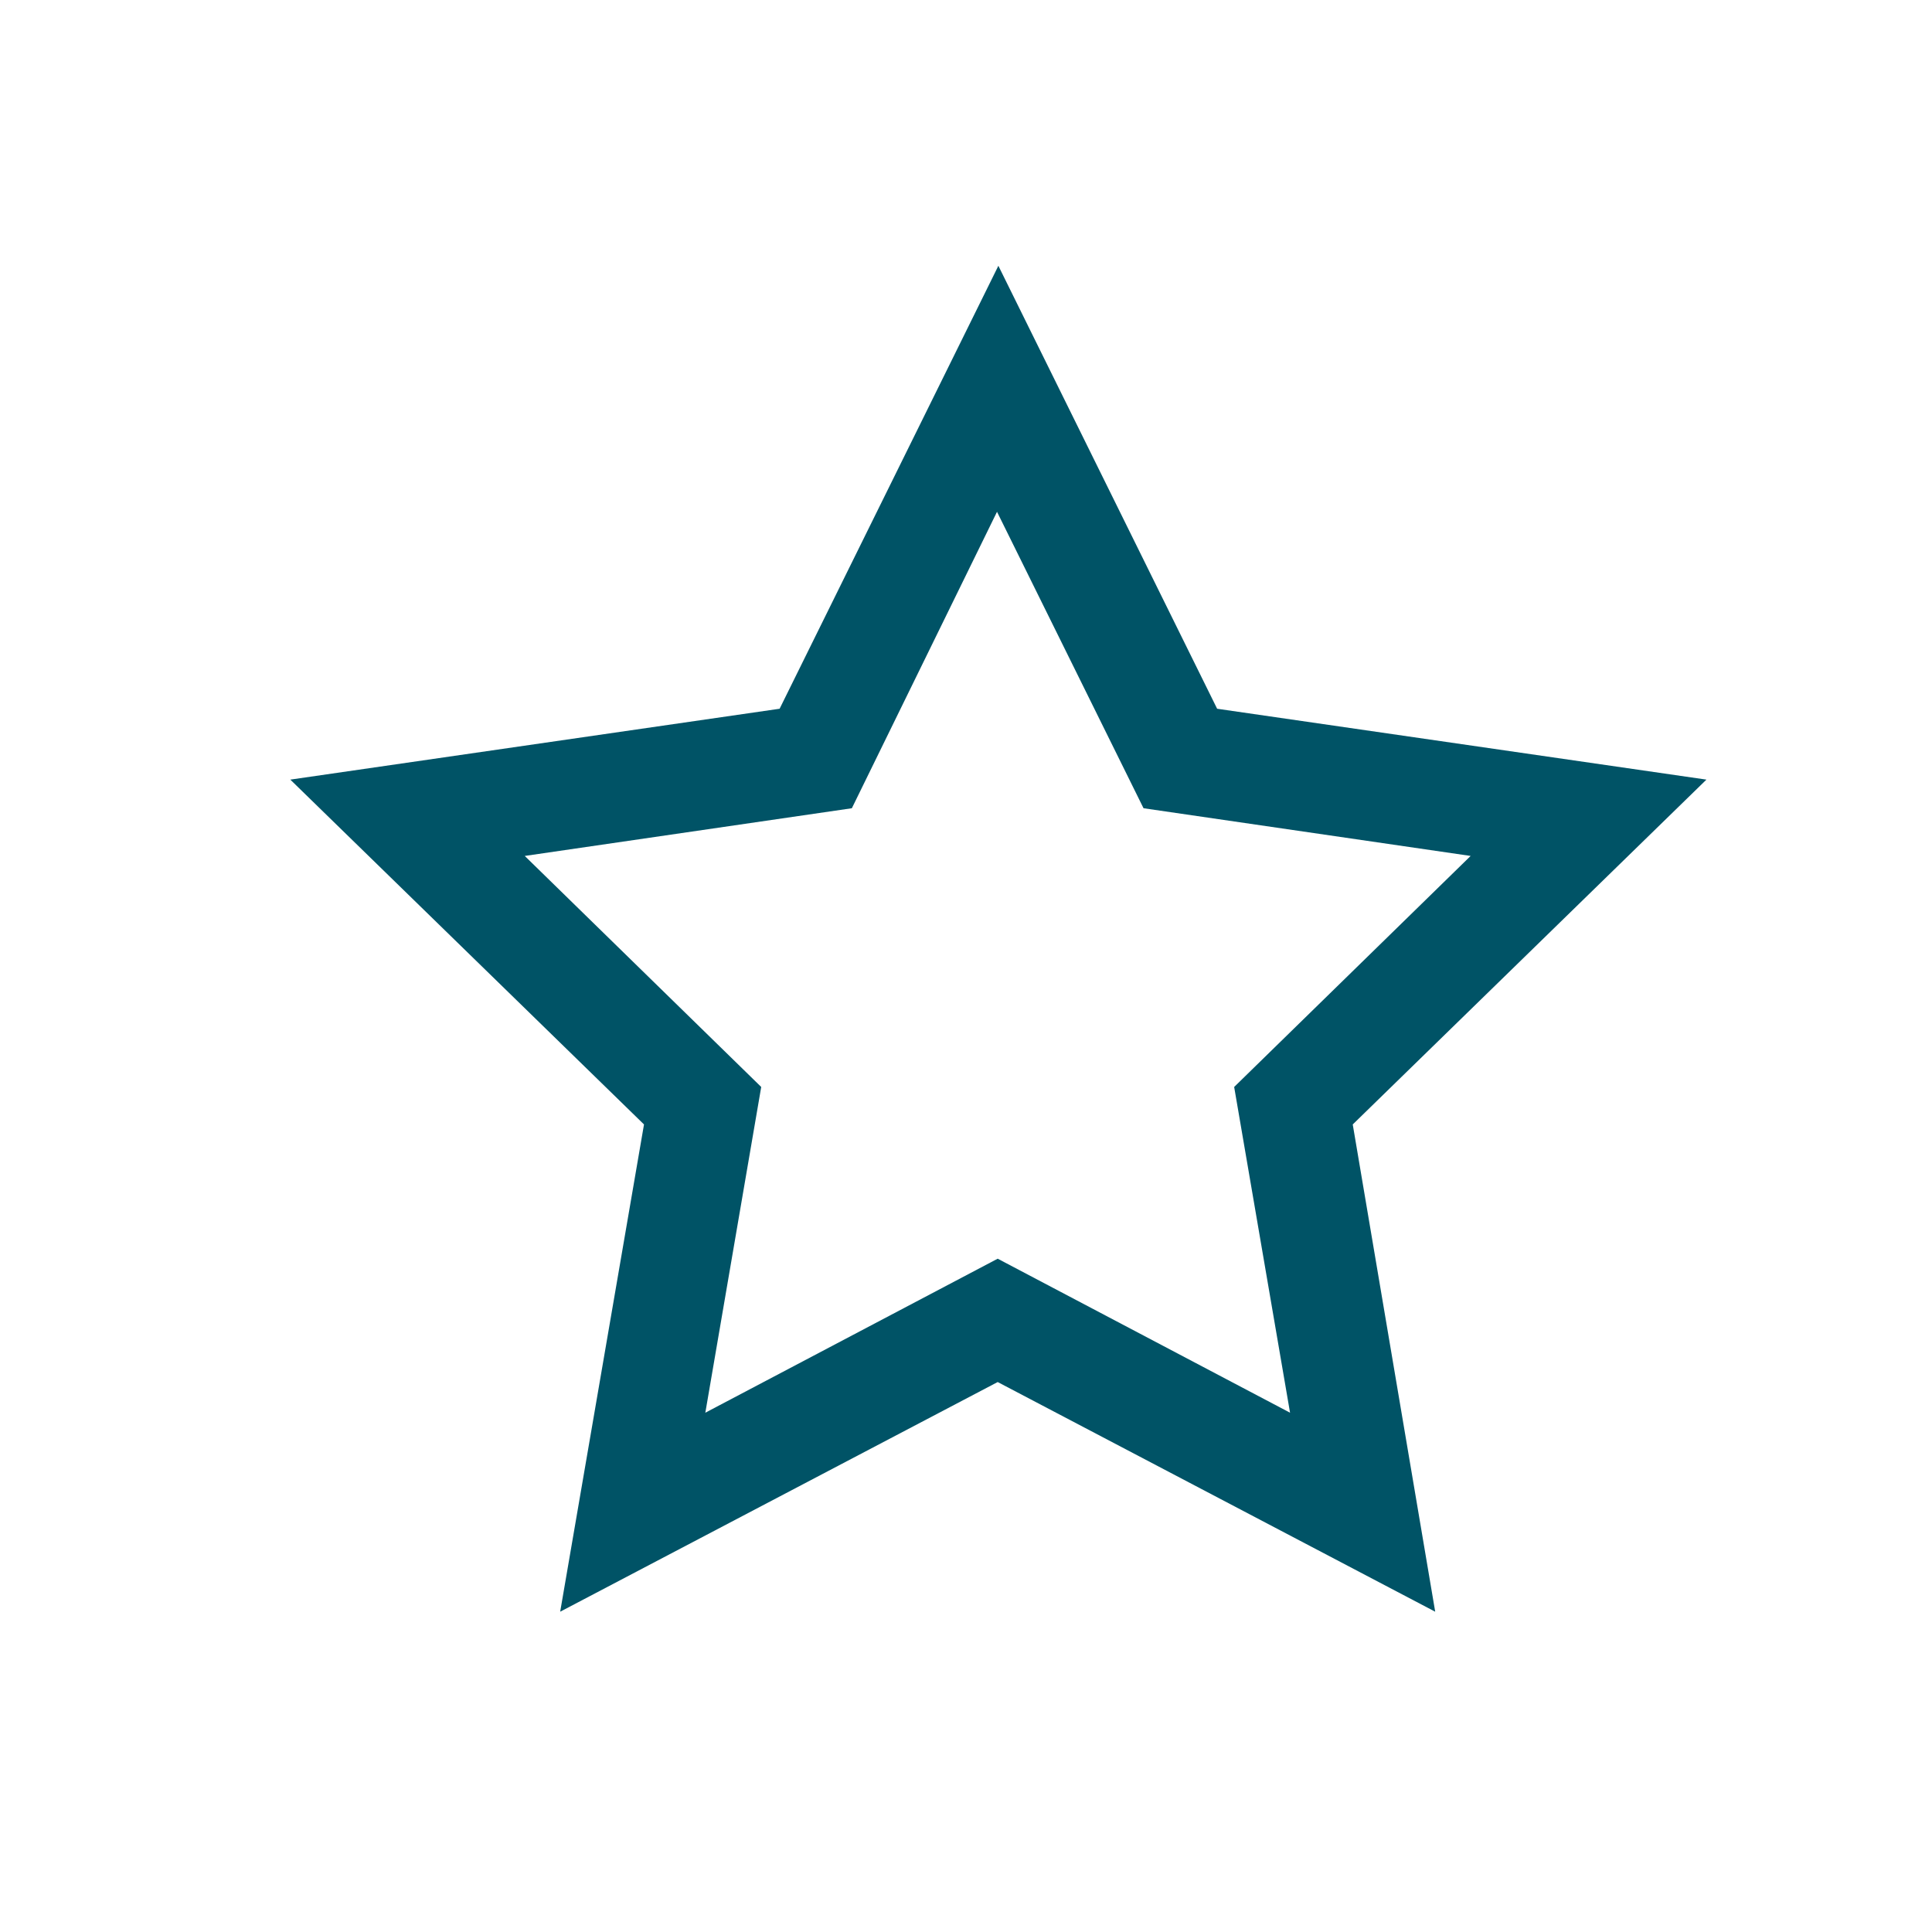
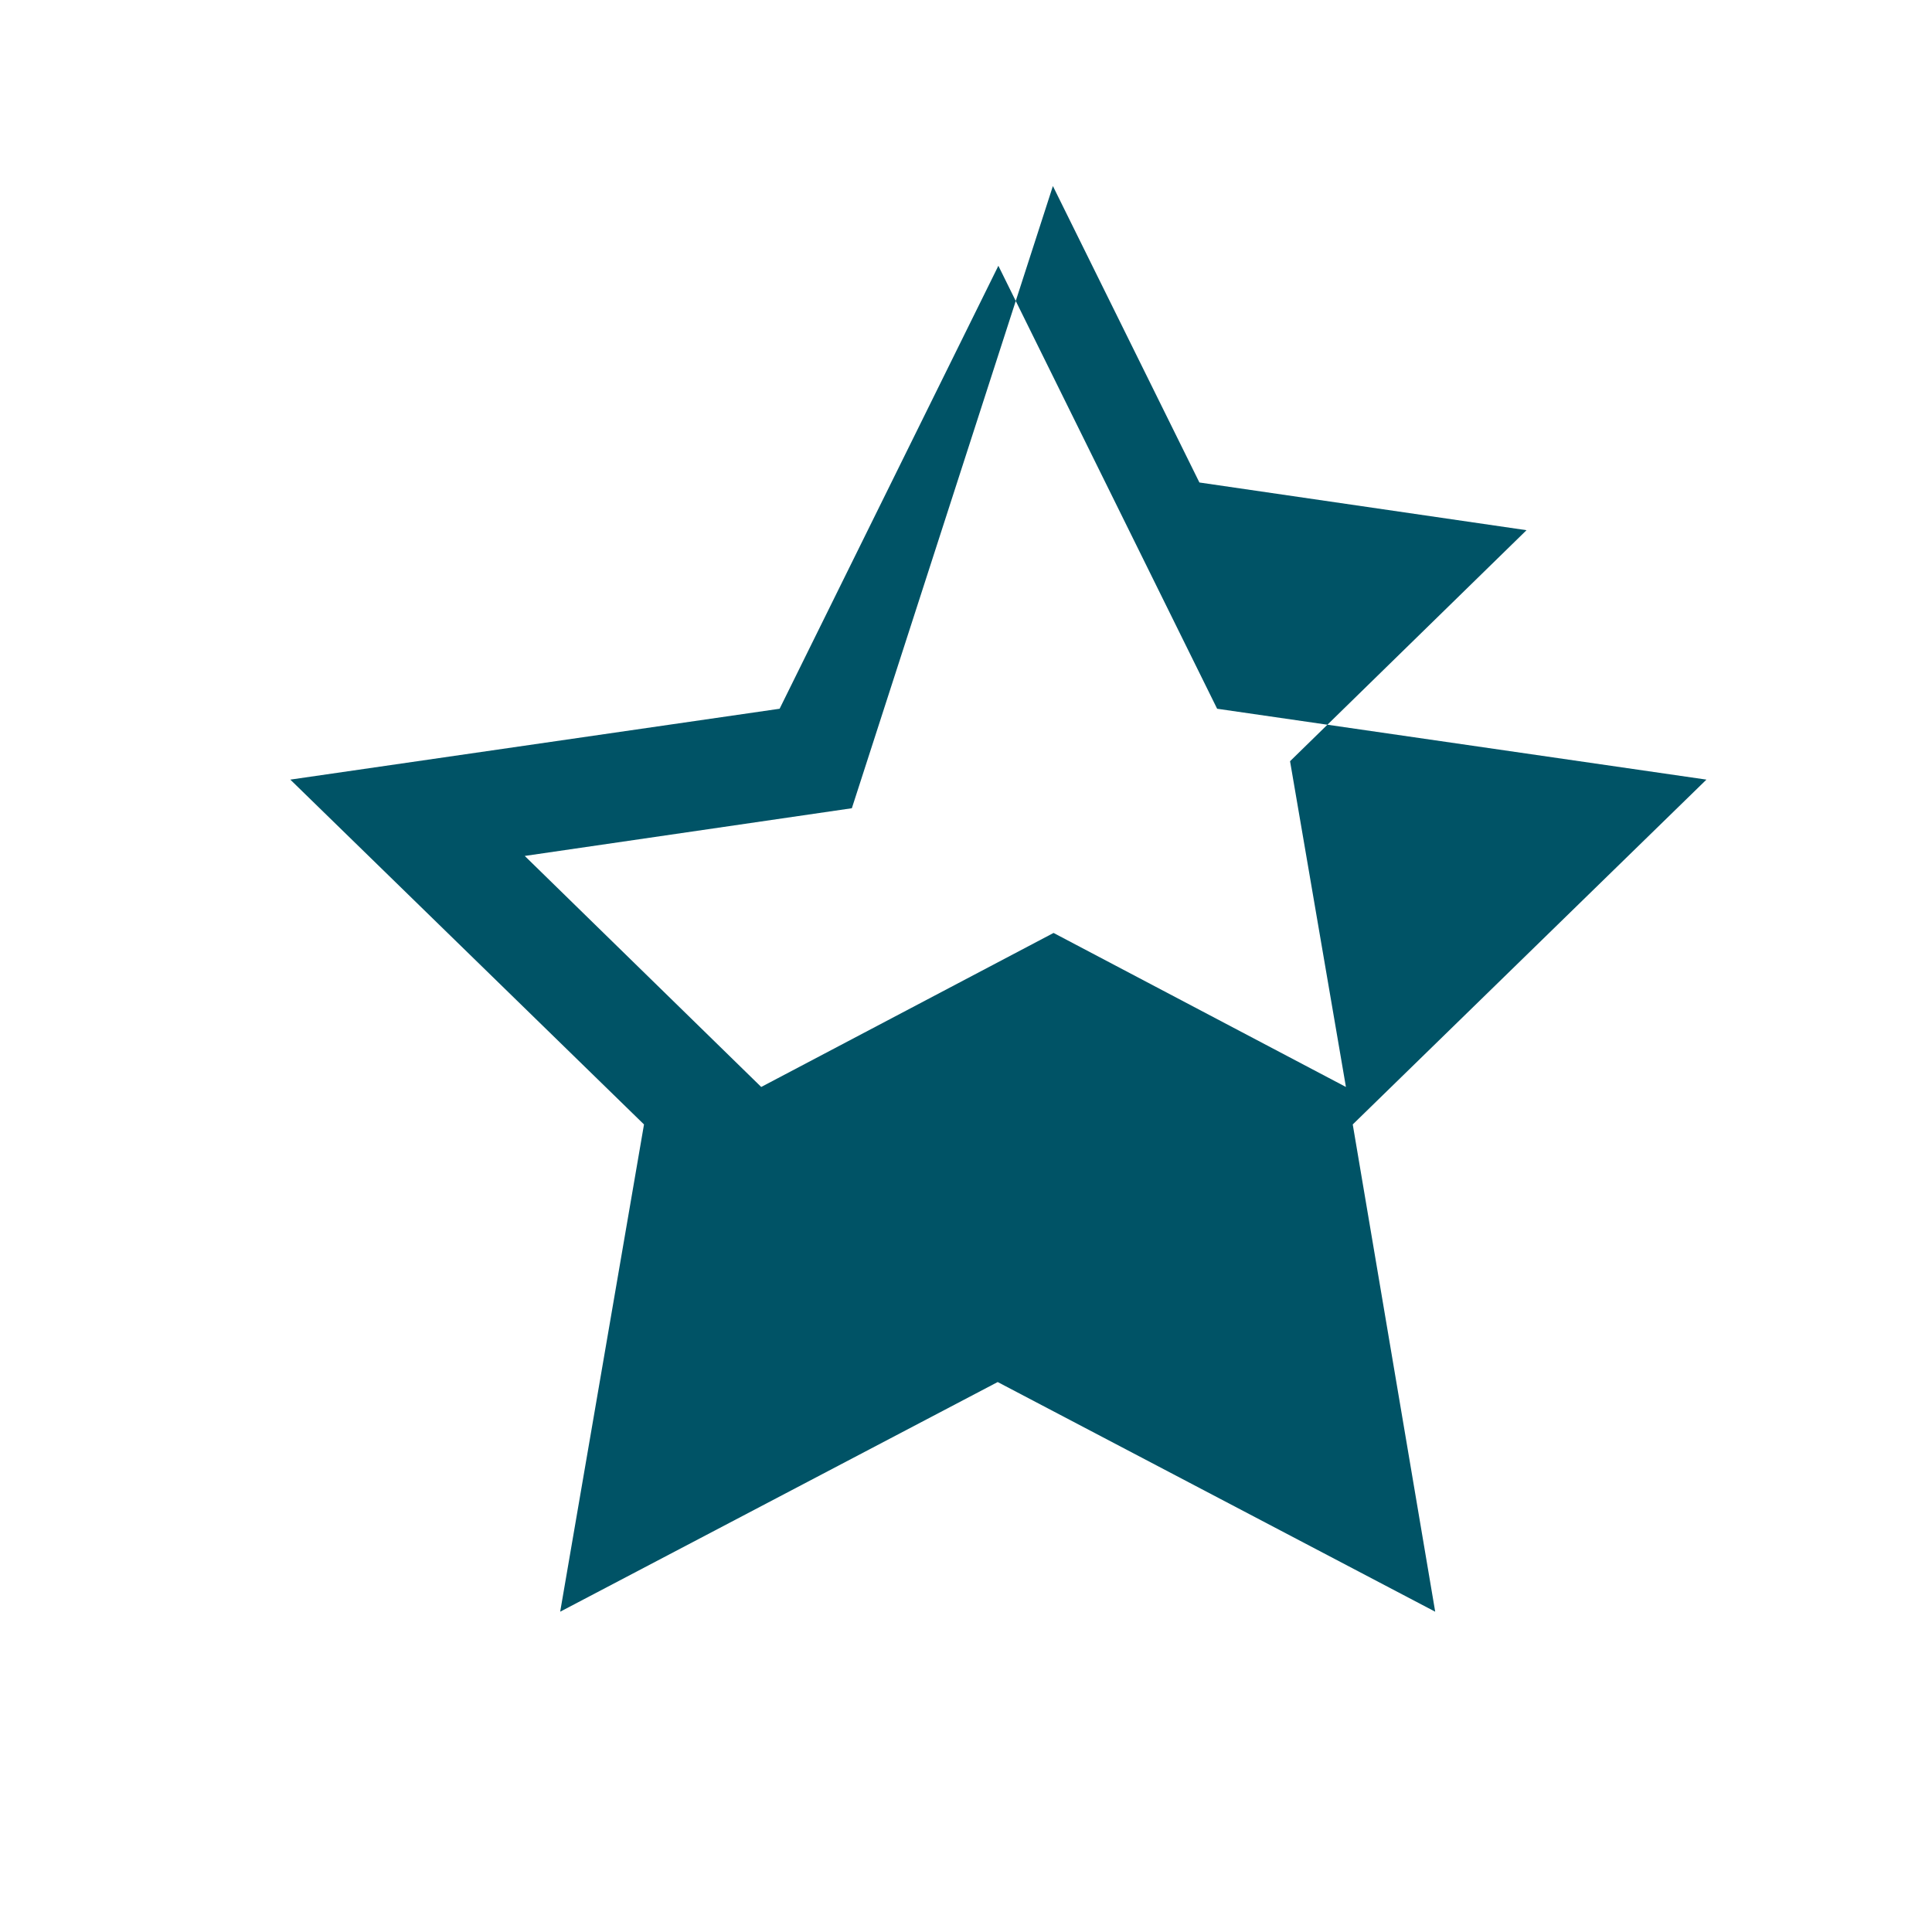
<svg xmlns="http://www.w3.org/2000/svg" version="1.1" id="Calque_1" x="0px" y="0px" viewBox="0 0 283.5 283.5" style="enable-background:new 0 0 283.5 283.5;" xml:space="preserve">
  <style type="text/css">
	.st0{fill:#005366;}
</style>
-   <path class="st0" d="M210.6,236.5l-64.2-33.7l-64.2,33.7l12.3-71.5l-51.9-50.6l71.8-10.4l32.1-65l32.1,65l71.8,10.4l-51.9,50.6  L210.6,236.5z M77,125.6l34.7,33.9l-8.2,47.8l42.9-22.6l42.9,22.6l-8.2-47.8l34.7-33.9l-48-7l-21.5-43.5L125,118.6L77,125.6z" />
+   <path class="st0" d="M210.6,236.5l-64.2-33.7l-64.2,33.7l12.3-71.5l-51.9-50.6l71.8-10.4l32.1-65l32.1,65l71.8,10.4l-51.9,50.6  L210.6,236.5z M77,125.6l34.7,33.9l42.9-22.6l42.9,22.6l-8.2-47.8l34.7-33.9l-48-7l-21.5-43.5L125,118.6L77,125.6z" />
</svg>